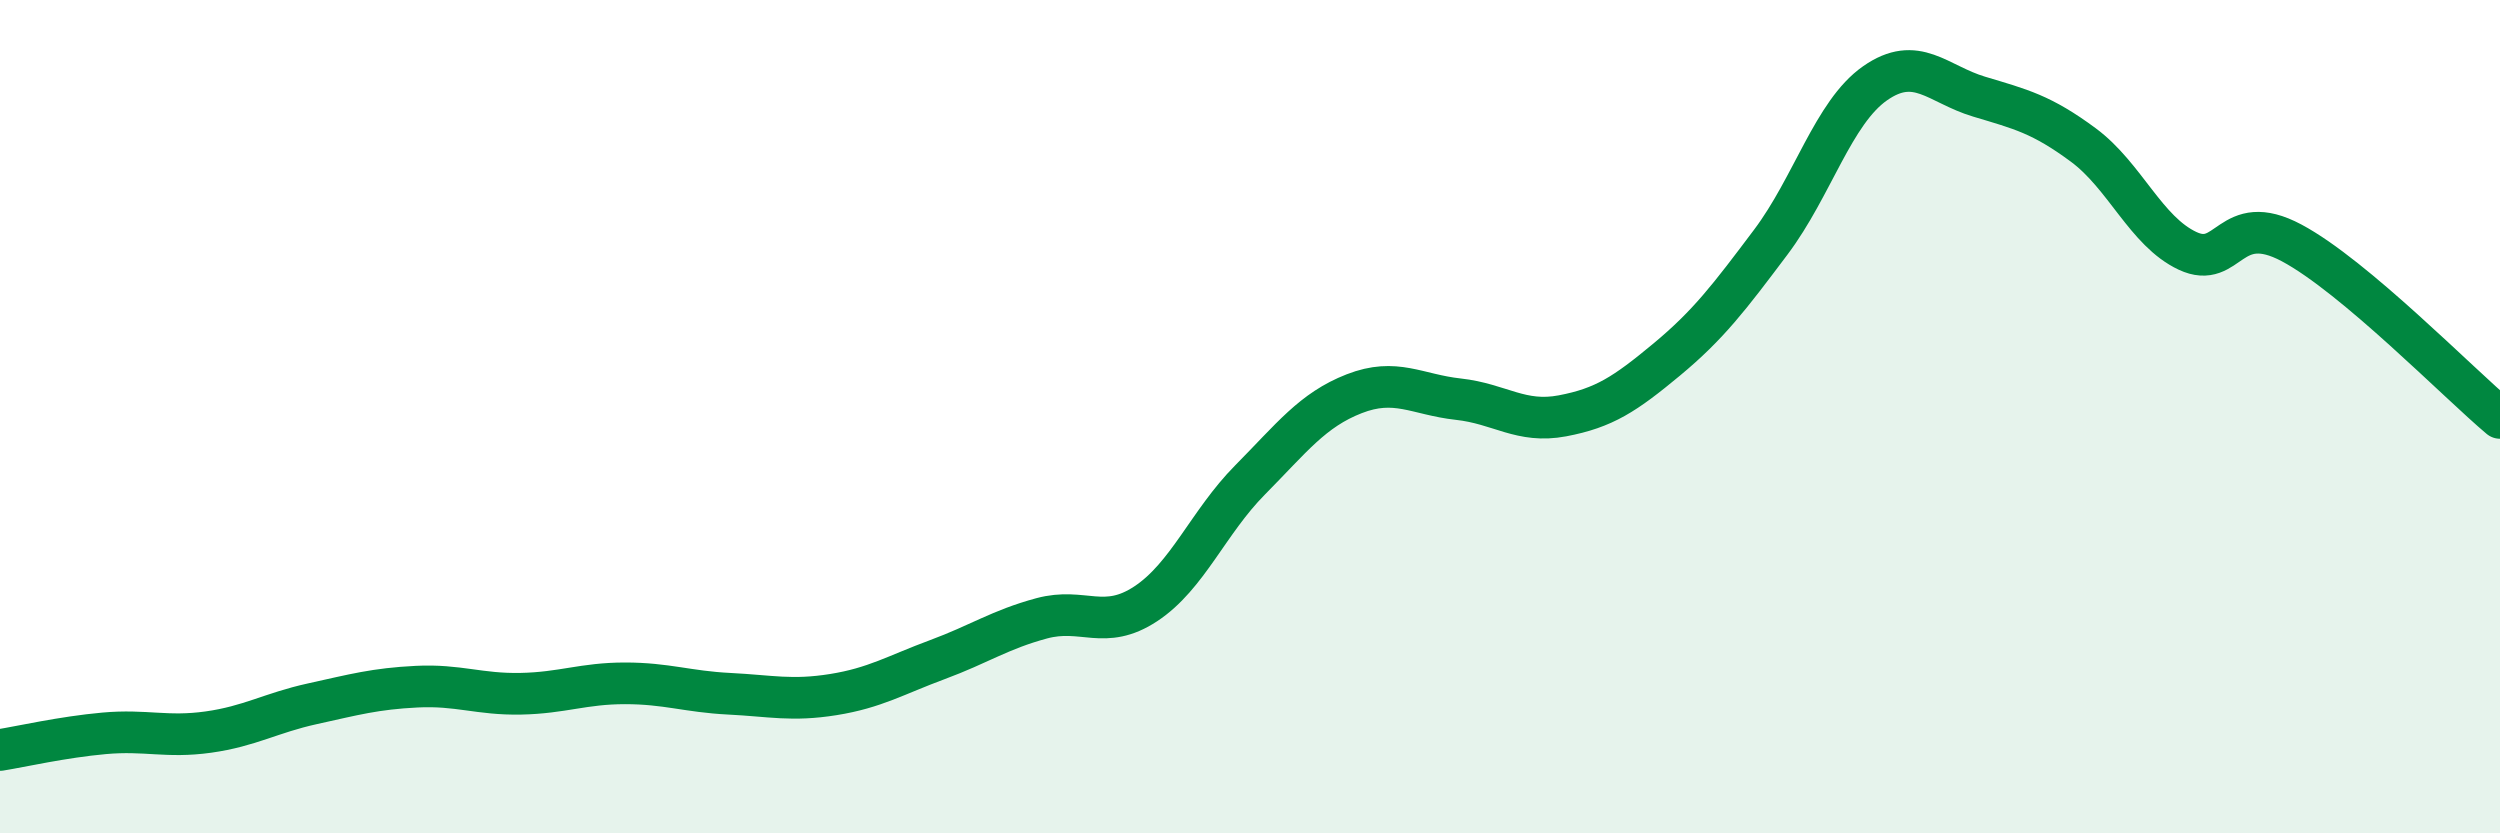
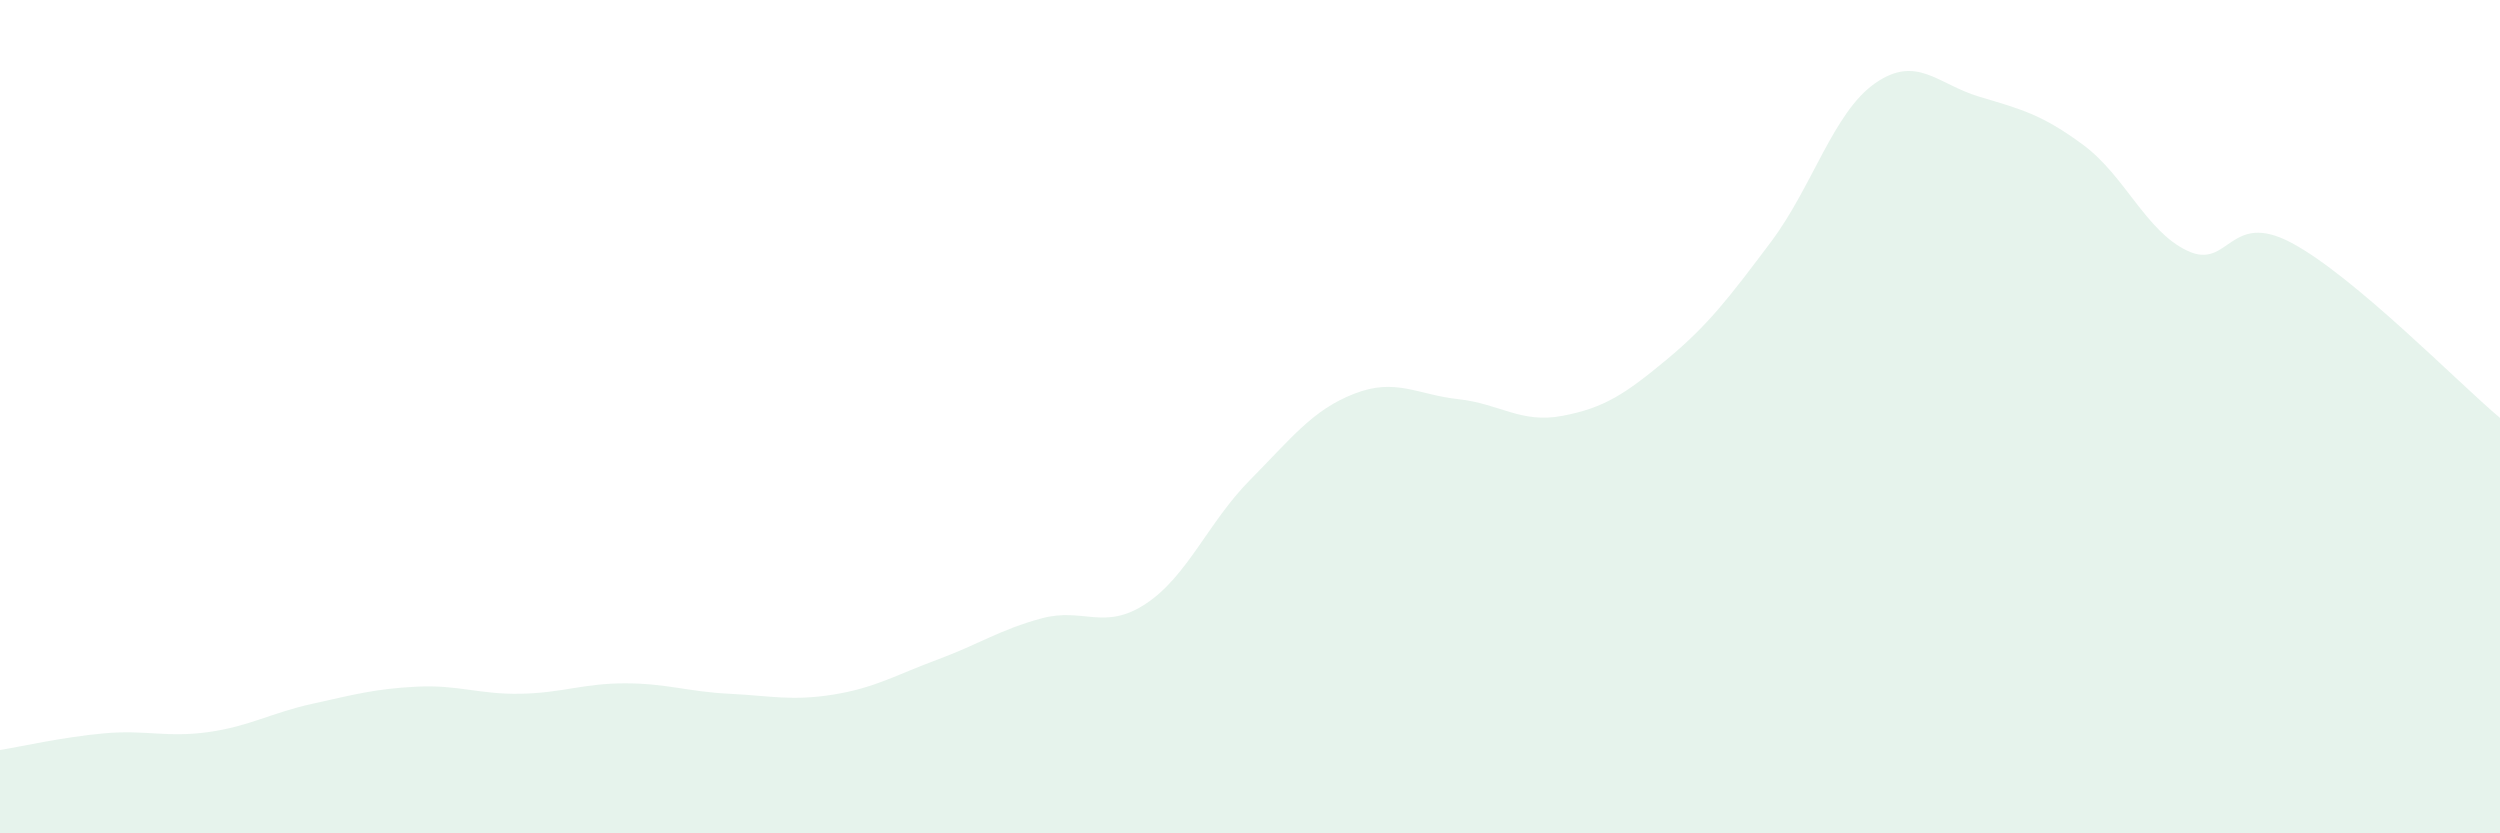
<svg xmlns="http://www.w3.org/2000/svg" width="60" height="20" viewBox="0 0 60 20">
  <path d="M 0,18 C 0.5,17.92 1.5,17.69 2.5,17.6 C 3.5,17.51 4,17.71 5,17.57 C 6,17.43 6.5,17.11 7.5,16.89 C 8.5,16.67 9,16.53 10,16.48 C 11,16.43 11.5,16.67 12.5,16.65 C 13.5,16.63 14,16.4 15,16.4 C 16,16.4 16.5,16.6 17.5,16.65 C 18.5,16.7 19,16.83 20,16.67 C 21,16.51 21.5,16.2 22.5,15.83 C 23.5,15.46 24,15.11 25,14.84 C 26,14.57 26.5,15.15 27.5,14.49 C 28.5,13.83 29,12.53 30,11.52 C 31,10.51 31.5,9.84 32.5,9.45 C 33.5,9.06 34,9.47 35,9.58 C 36,9.69 36.5,10.17 37.5,9.98 C 38.5,9.79 39,9.46 40,8.63 C 41,7.8 41.5,7.14 42.5,5.81 C 43.5,4.48 44,2.7 45,2 C 46,1.3 46.5,2.02 47.5,2.32 C 48.5,2.62 49,2.74 50,3.48 C 51,4.22 51.5,5.55 52.5,6.02 C 53.5,6.49 53.5,5.03 55,5.83 C 56.5,6.63 59,9.19 60,10.03L60 20L0 20Z" fill="#008740" opacity="0.1" stroke-linecap="round" stroke-linejoin="round" />
-   <path d="M 0,18 C 0.5,17.92 1.5,17.69 2.5,17.6 C 3.5,17.51 4,17.71 5,17.57 C 6,17.43 6.5,17.11 7.5,16.89 C 8.5,16.67 9,16.53 10,16.48 C 11,16.43 11.5,16.67 12.5,16.65 C 13.5,16.63 14,16.4 15,16.4 C 16,16.4 16.5,16.6 17.5,16.65 C 18.5,16.7 19,16.83 20,16.67 C 21,16.51 21.5,16.2 22.5,15.83 C 23.5,15.46 24,15.11 25,14.84 C 26,14.57 26.5,15.15 27.5,14.49 C 28.5,13.83 29,12.53 30,11.52 C 31,10.51 31.5,9.84 32.5,9.45 C 33.5,9.06 34,9.47 35,9.58 C 36,9.69 36.5,10.17 37.5,9.98 C 38.5,9.79 39,9.46 40,8.63 C 41,7.8 41.5,7.14 42.5,5.81 C 43.5,4.48 44,2.7 45,2 C 46,1.3 46.5,2.02 47.5,2.32 C 48.5,2.62 49,2.74 50,3.48 C 51,4.22 51.5,5.55 52.5,6.02 C 53.5,6.49 53.5,5.03 55,5.83 C 56.5,6.63 59,9.19 60,10.03" stroke="#008740" stroke-width="1" fill="none" stroke-linecap="round" stroke-linejoin="round" />
</svg>